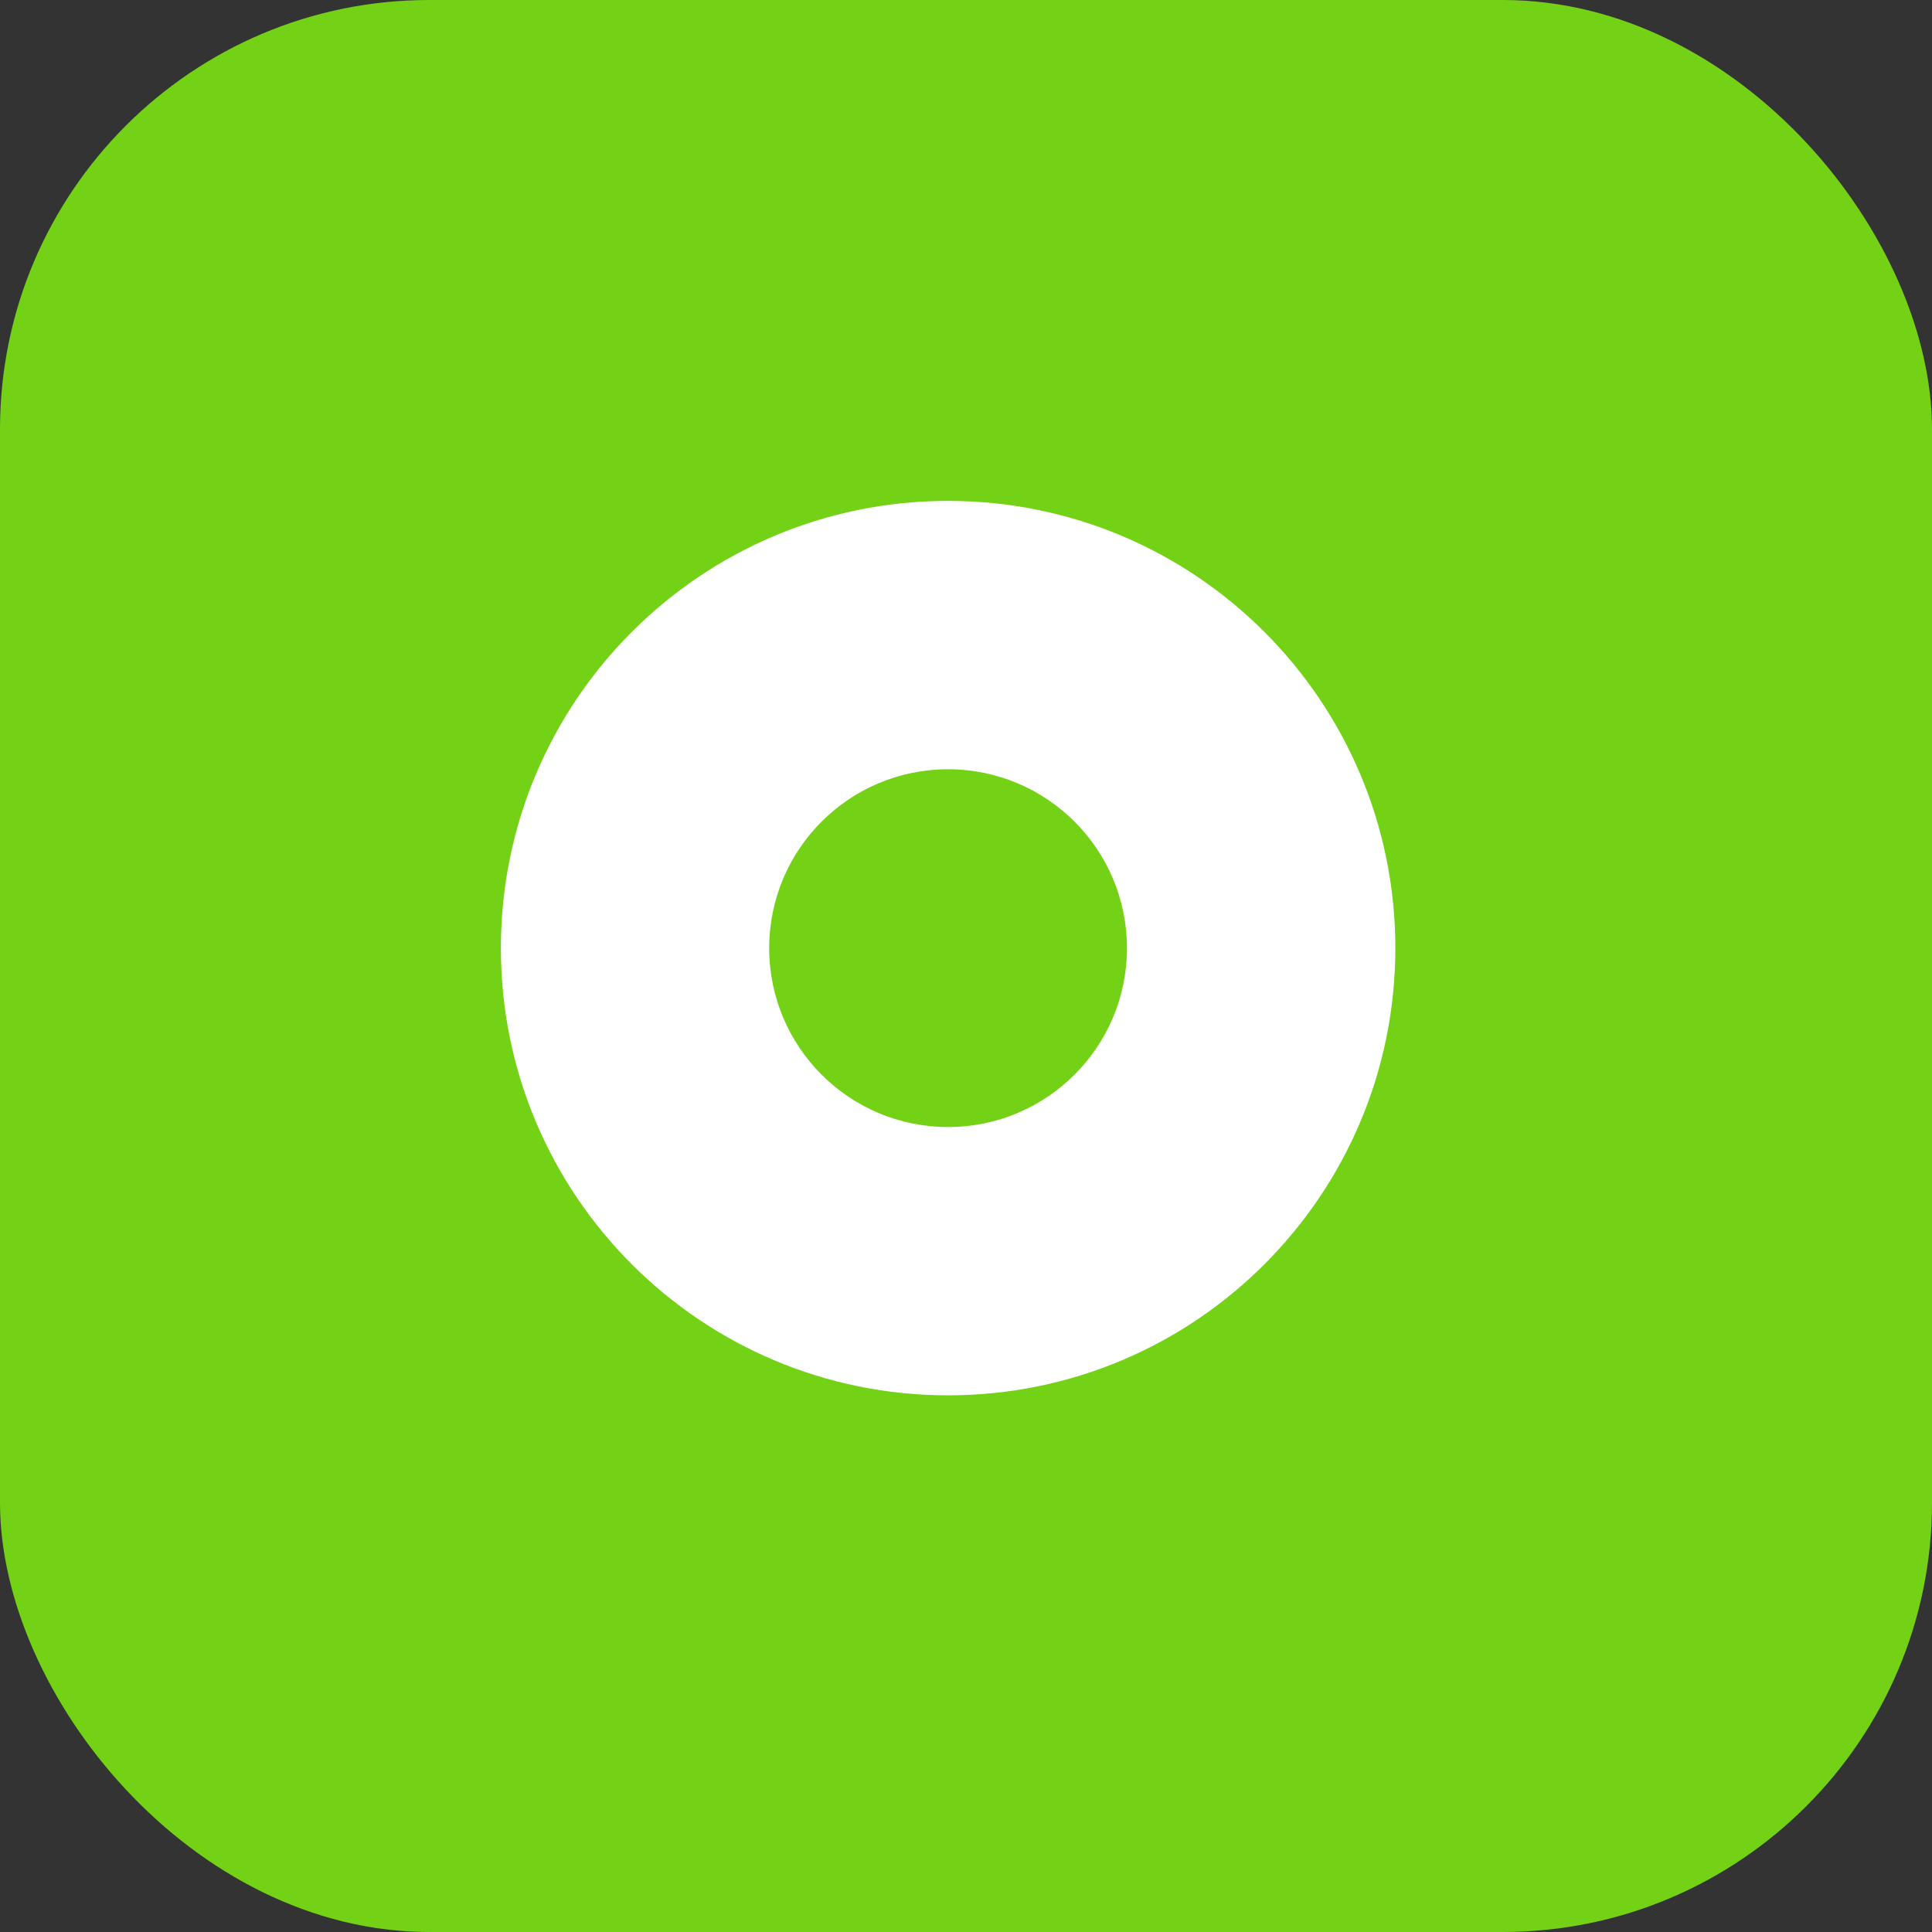
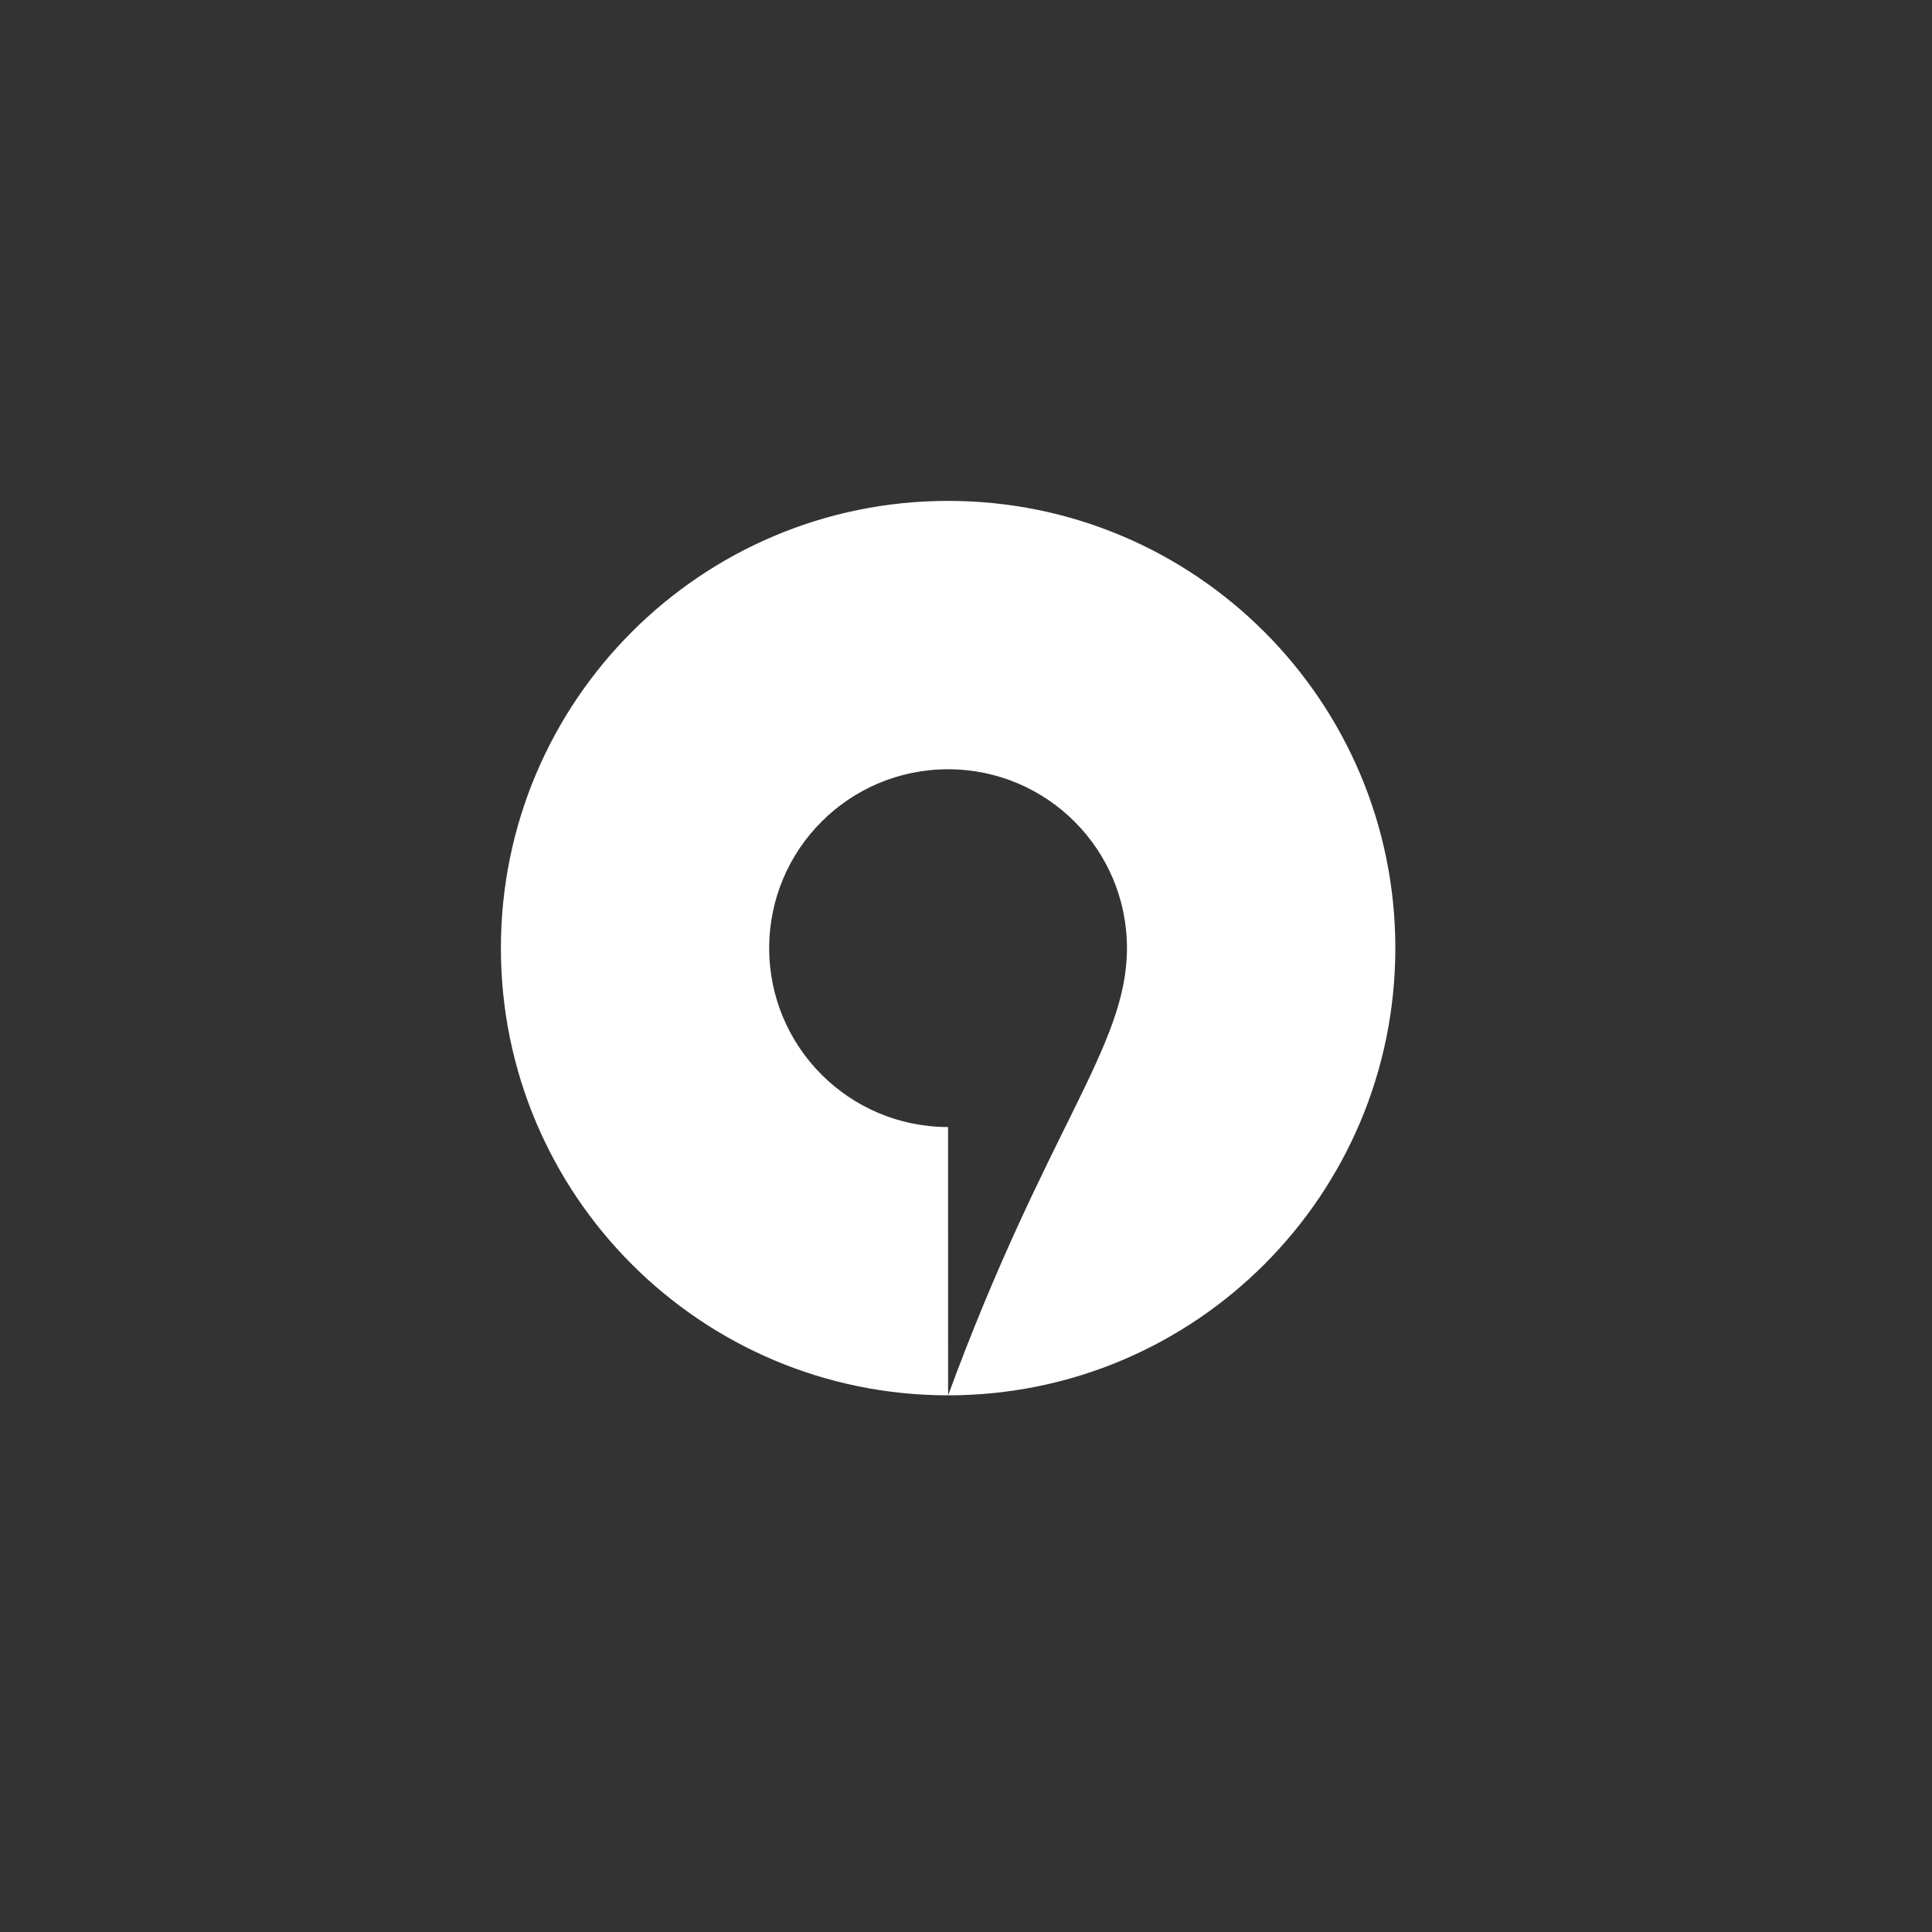
<svg xmlns="http://www.w3.org/2000/svg" width="54" height="54" viewBox="0 0 54 54" fill="none">
  <rect x="0" y="0" width="54" height="54" fill="#333333" stroke="none" />
-   <rect width="54" height="54" rx="12" fill="#74D216" />
-   <path fill-rule="evenodd" clip-rule="evenodd" d="M26.5 39C33.404 39 39 33.404 39 26.5C39 19.596 33.404 14 26.5 14C19.596 14 14 19.596 14 26.5C14 33.404 19.596 39 26.5 39ZM26.499 31.501C29.26 31.501 31.499 29.262 31.499 26.501C31.499 23.739 29.26 21.501 26.499 21.501C23.737 21.501 21.499 23.739 21.499 26.501C21.499 29.262 23.737 31.501 26.499 31.501Z" fill="white" />
+   <path fill-rule="evenodd" clip-rule="evenodd" d="M26.5 39C33.404 39 39 33.404 39 26.5C39 19.596 33.404 14 26.5 14C19.596 14 14 19.596 14 26.5C14 33.404 19.596 39 26.5 39ZC29.26 31.501 31.499 29.262 31.499 26.501C31.499 23.739 29.26 21.501 26.499 21.501C23.737 21.501 21.499 23.739 21.499 26.501C21.499 29.262 23.737 31.501 26.499 31.501Z" fill="white" />
</svg>